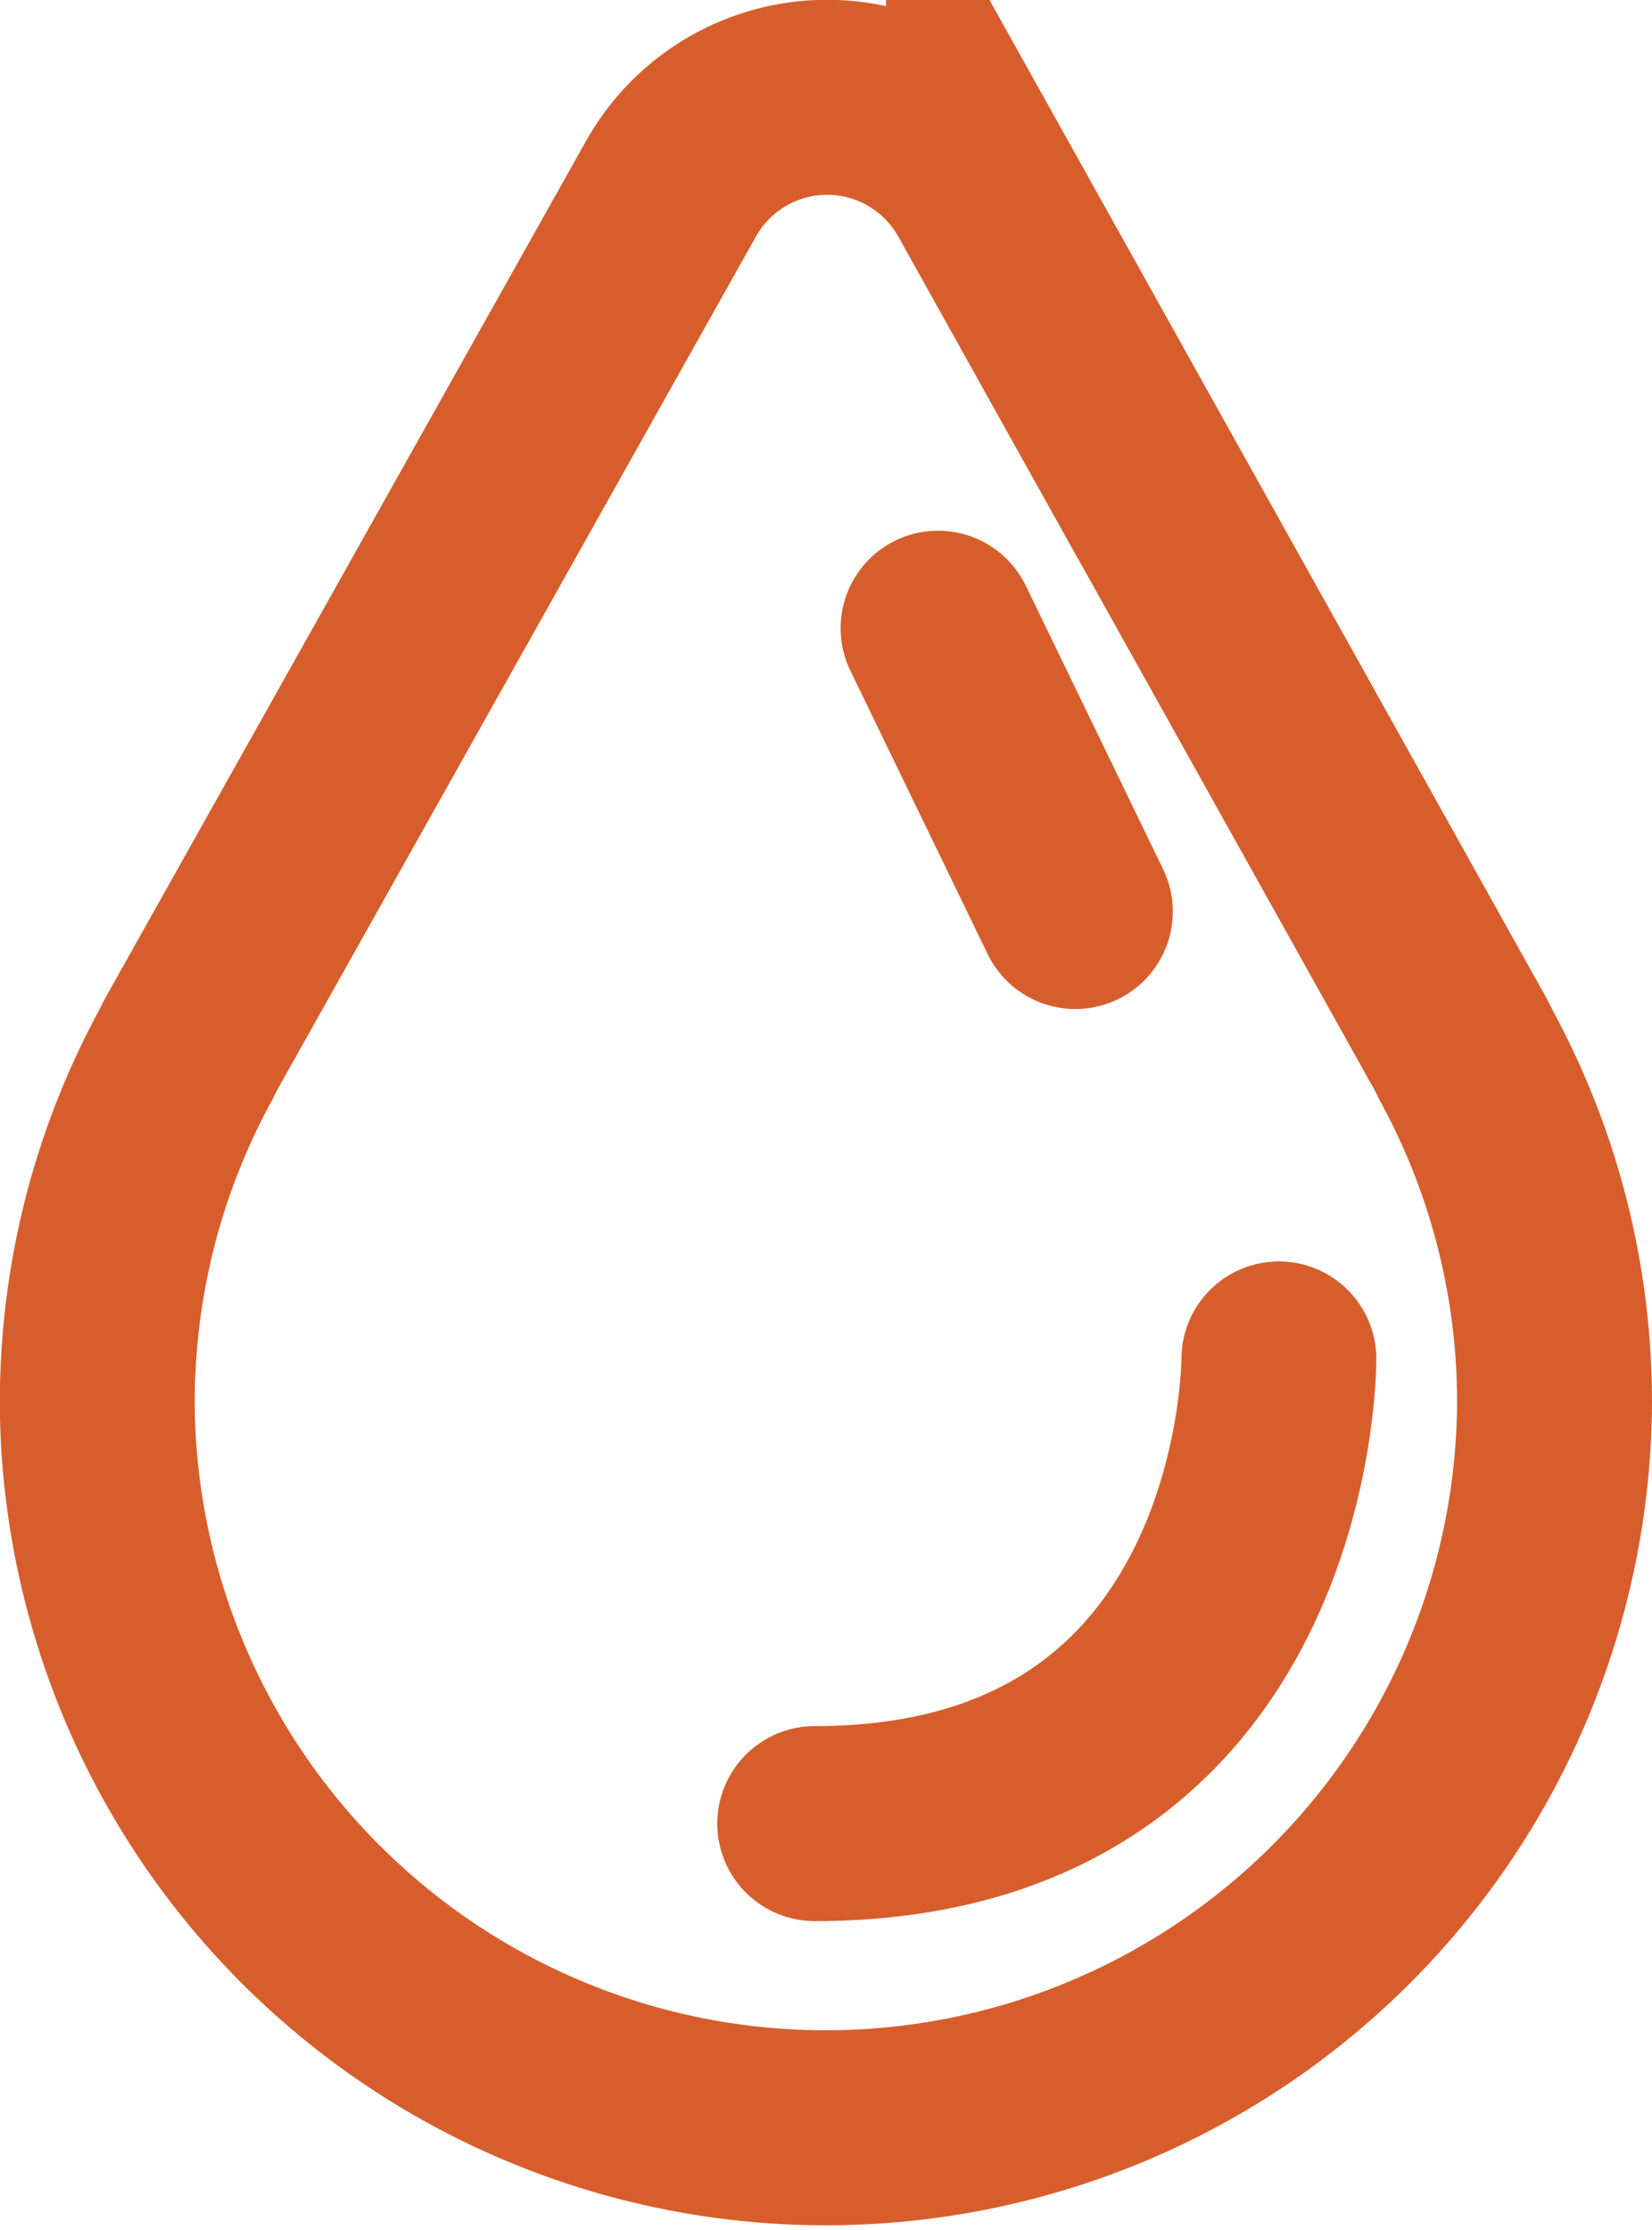
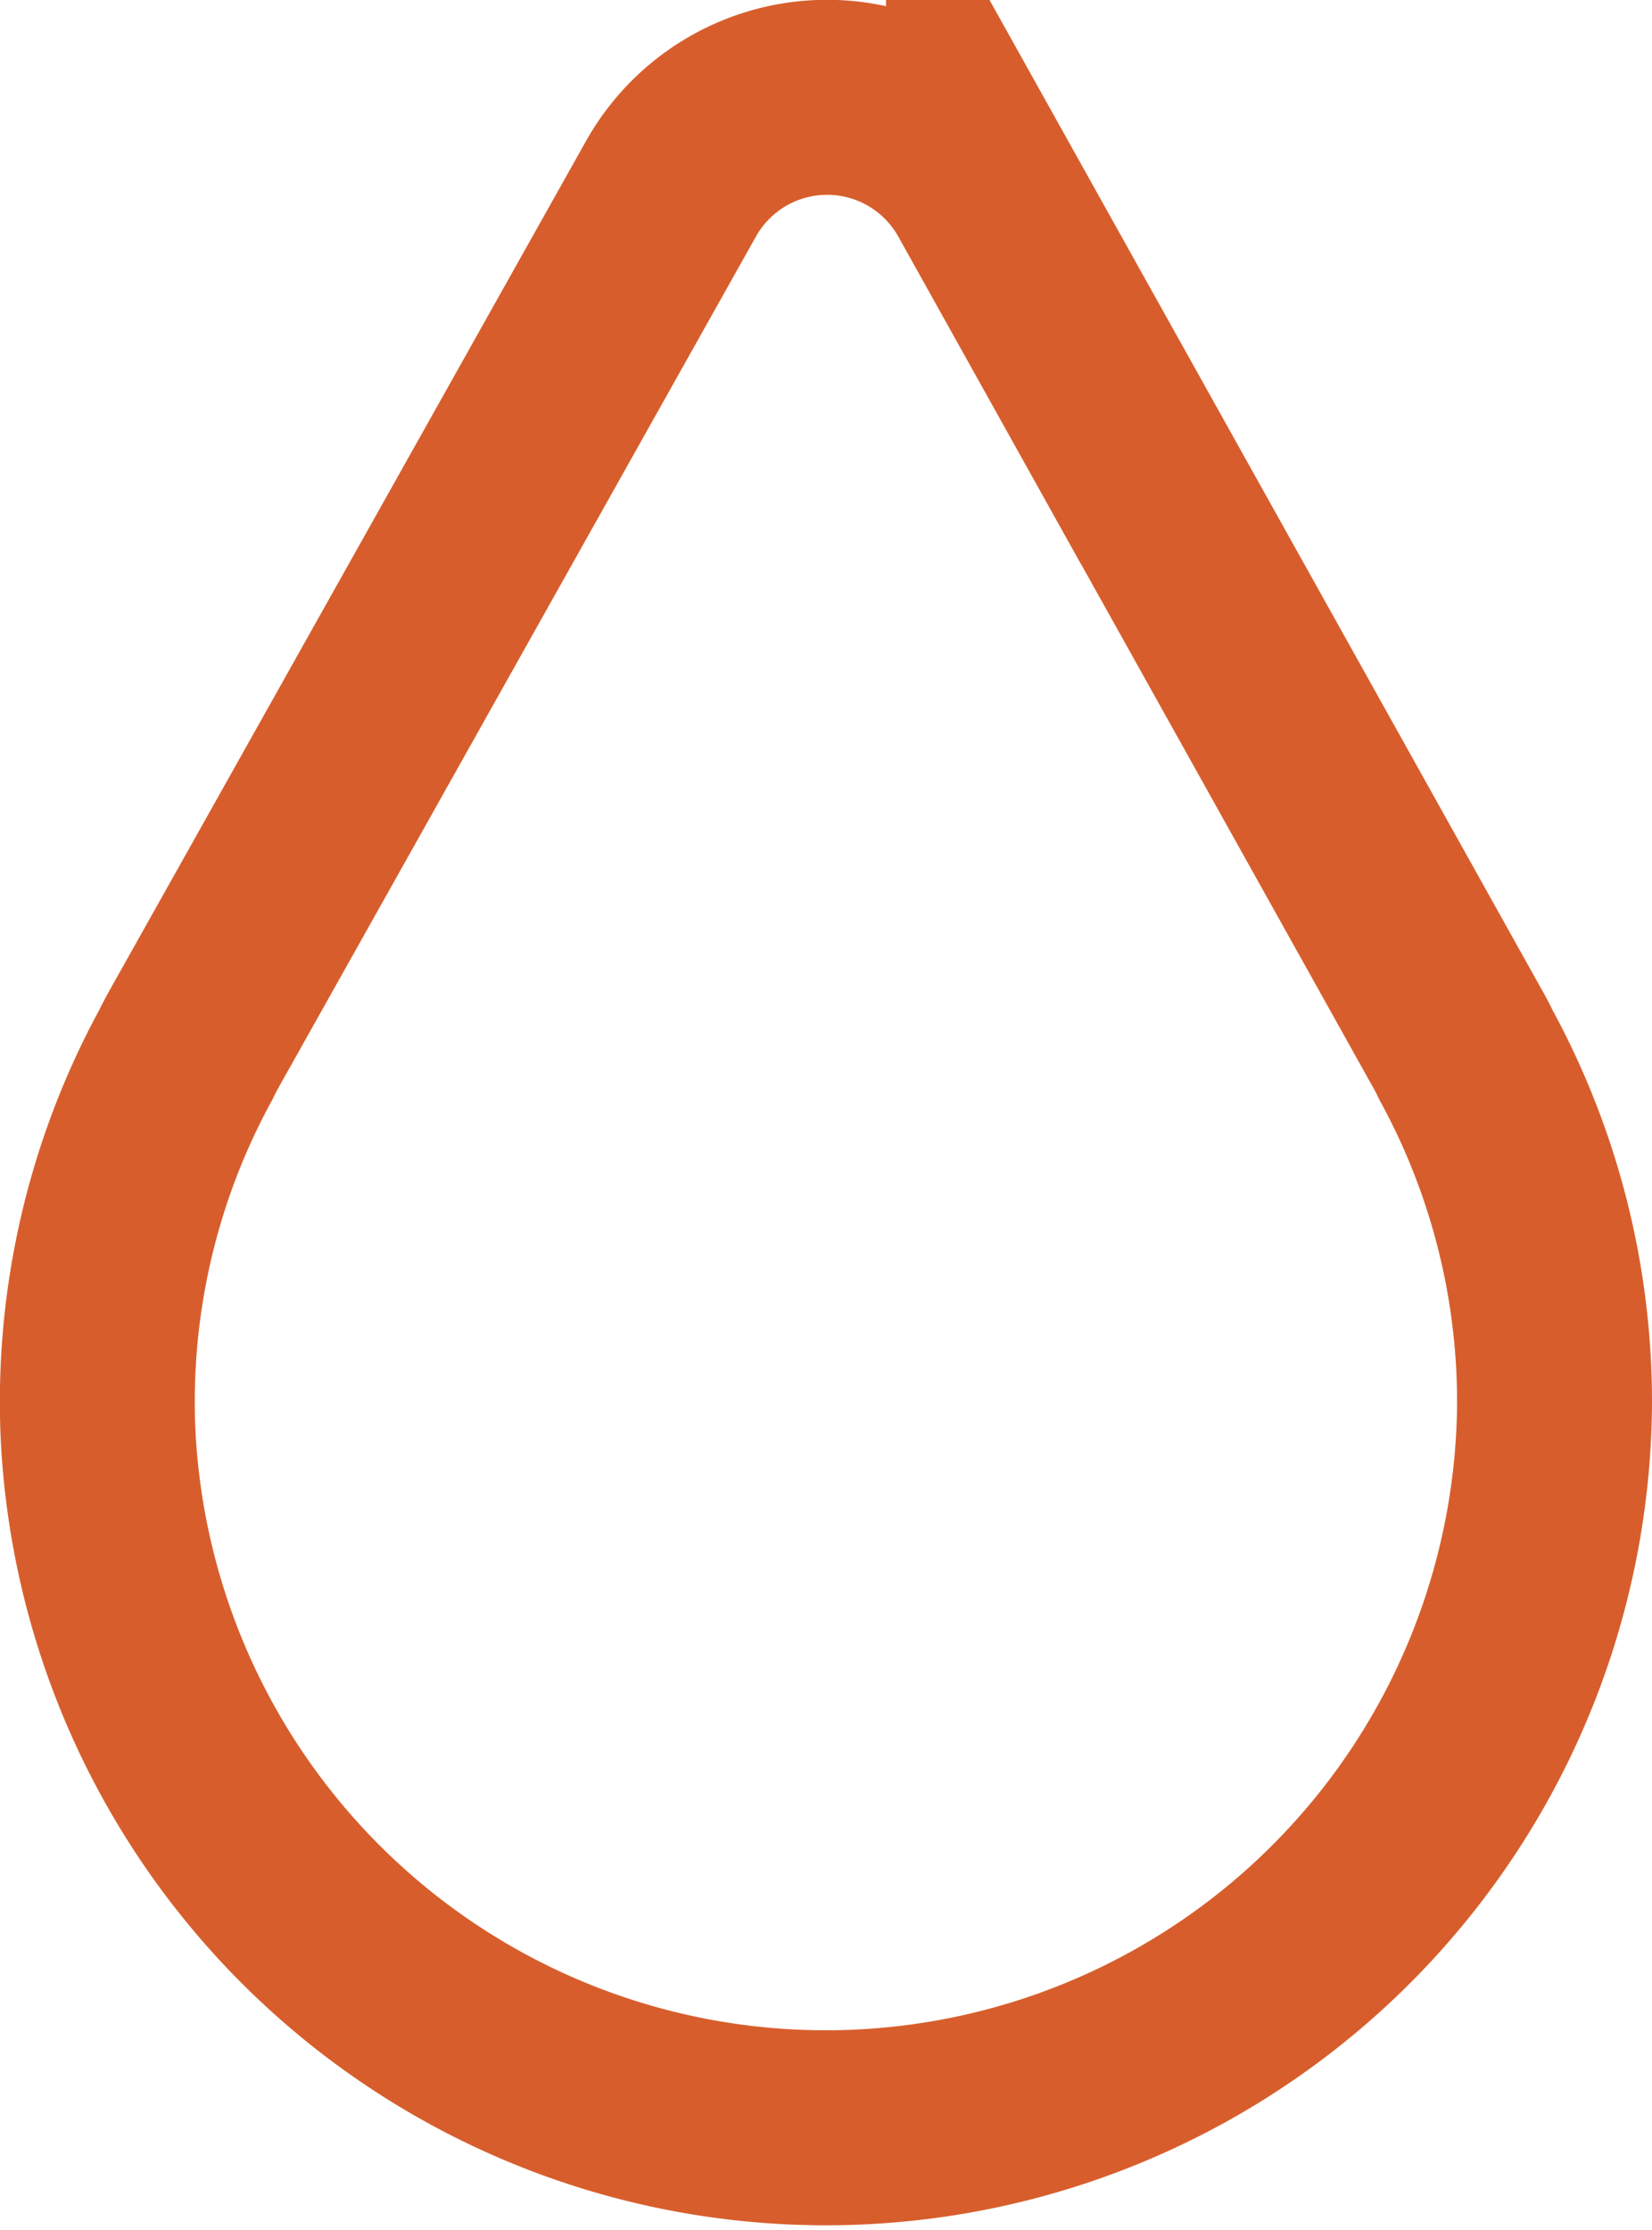
<svg xmlns="http://www.w3.org/2000/svg" viewBox="0 0 59.33 80.04">
  <defs>
    <style>.cls-1,.cls-2{fill:none;stroke:#d75e2c;stroke-width:7px;}.cls-1{stroke-miterlimit:10;}.cls-2{stroke-linecap:round;stroke-linejoin:round;}</style>
  </defs>
  <g id="Layer_2" data-name="Layer 2">
    <g id="Layer_1-2" data-name="Layer 1">
      <path class="cls-1" d="M52.65,37.87q-.15-.32-.33-.63l-17-30.45a6.43,6.43,0,0,0-11.23,0L7,37.24q-.18.32-.33.63A26,26,0,0,0,3.52,51.45a26.17,26.17,0,0,0,52.31-1.07A26,26,0,0,0,52.65,37.87Z" />
-       <line class="cls-2" x1="33.69" y1="22.55" x2="38.62" y2="32.72" />
-       <path class="cls-2" d="M45.93,48.78S46,65.46,29.26,65.46" />
    </g>
  </g>
</svg>